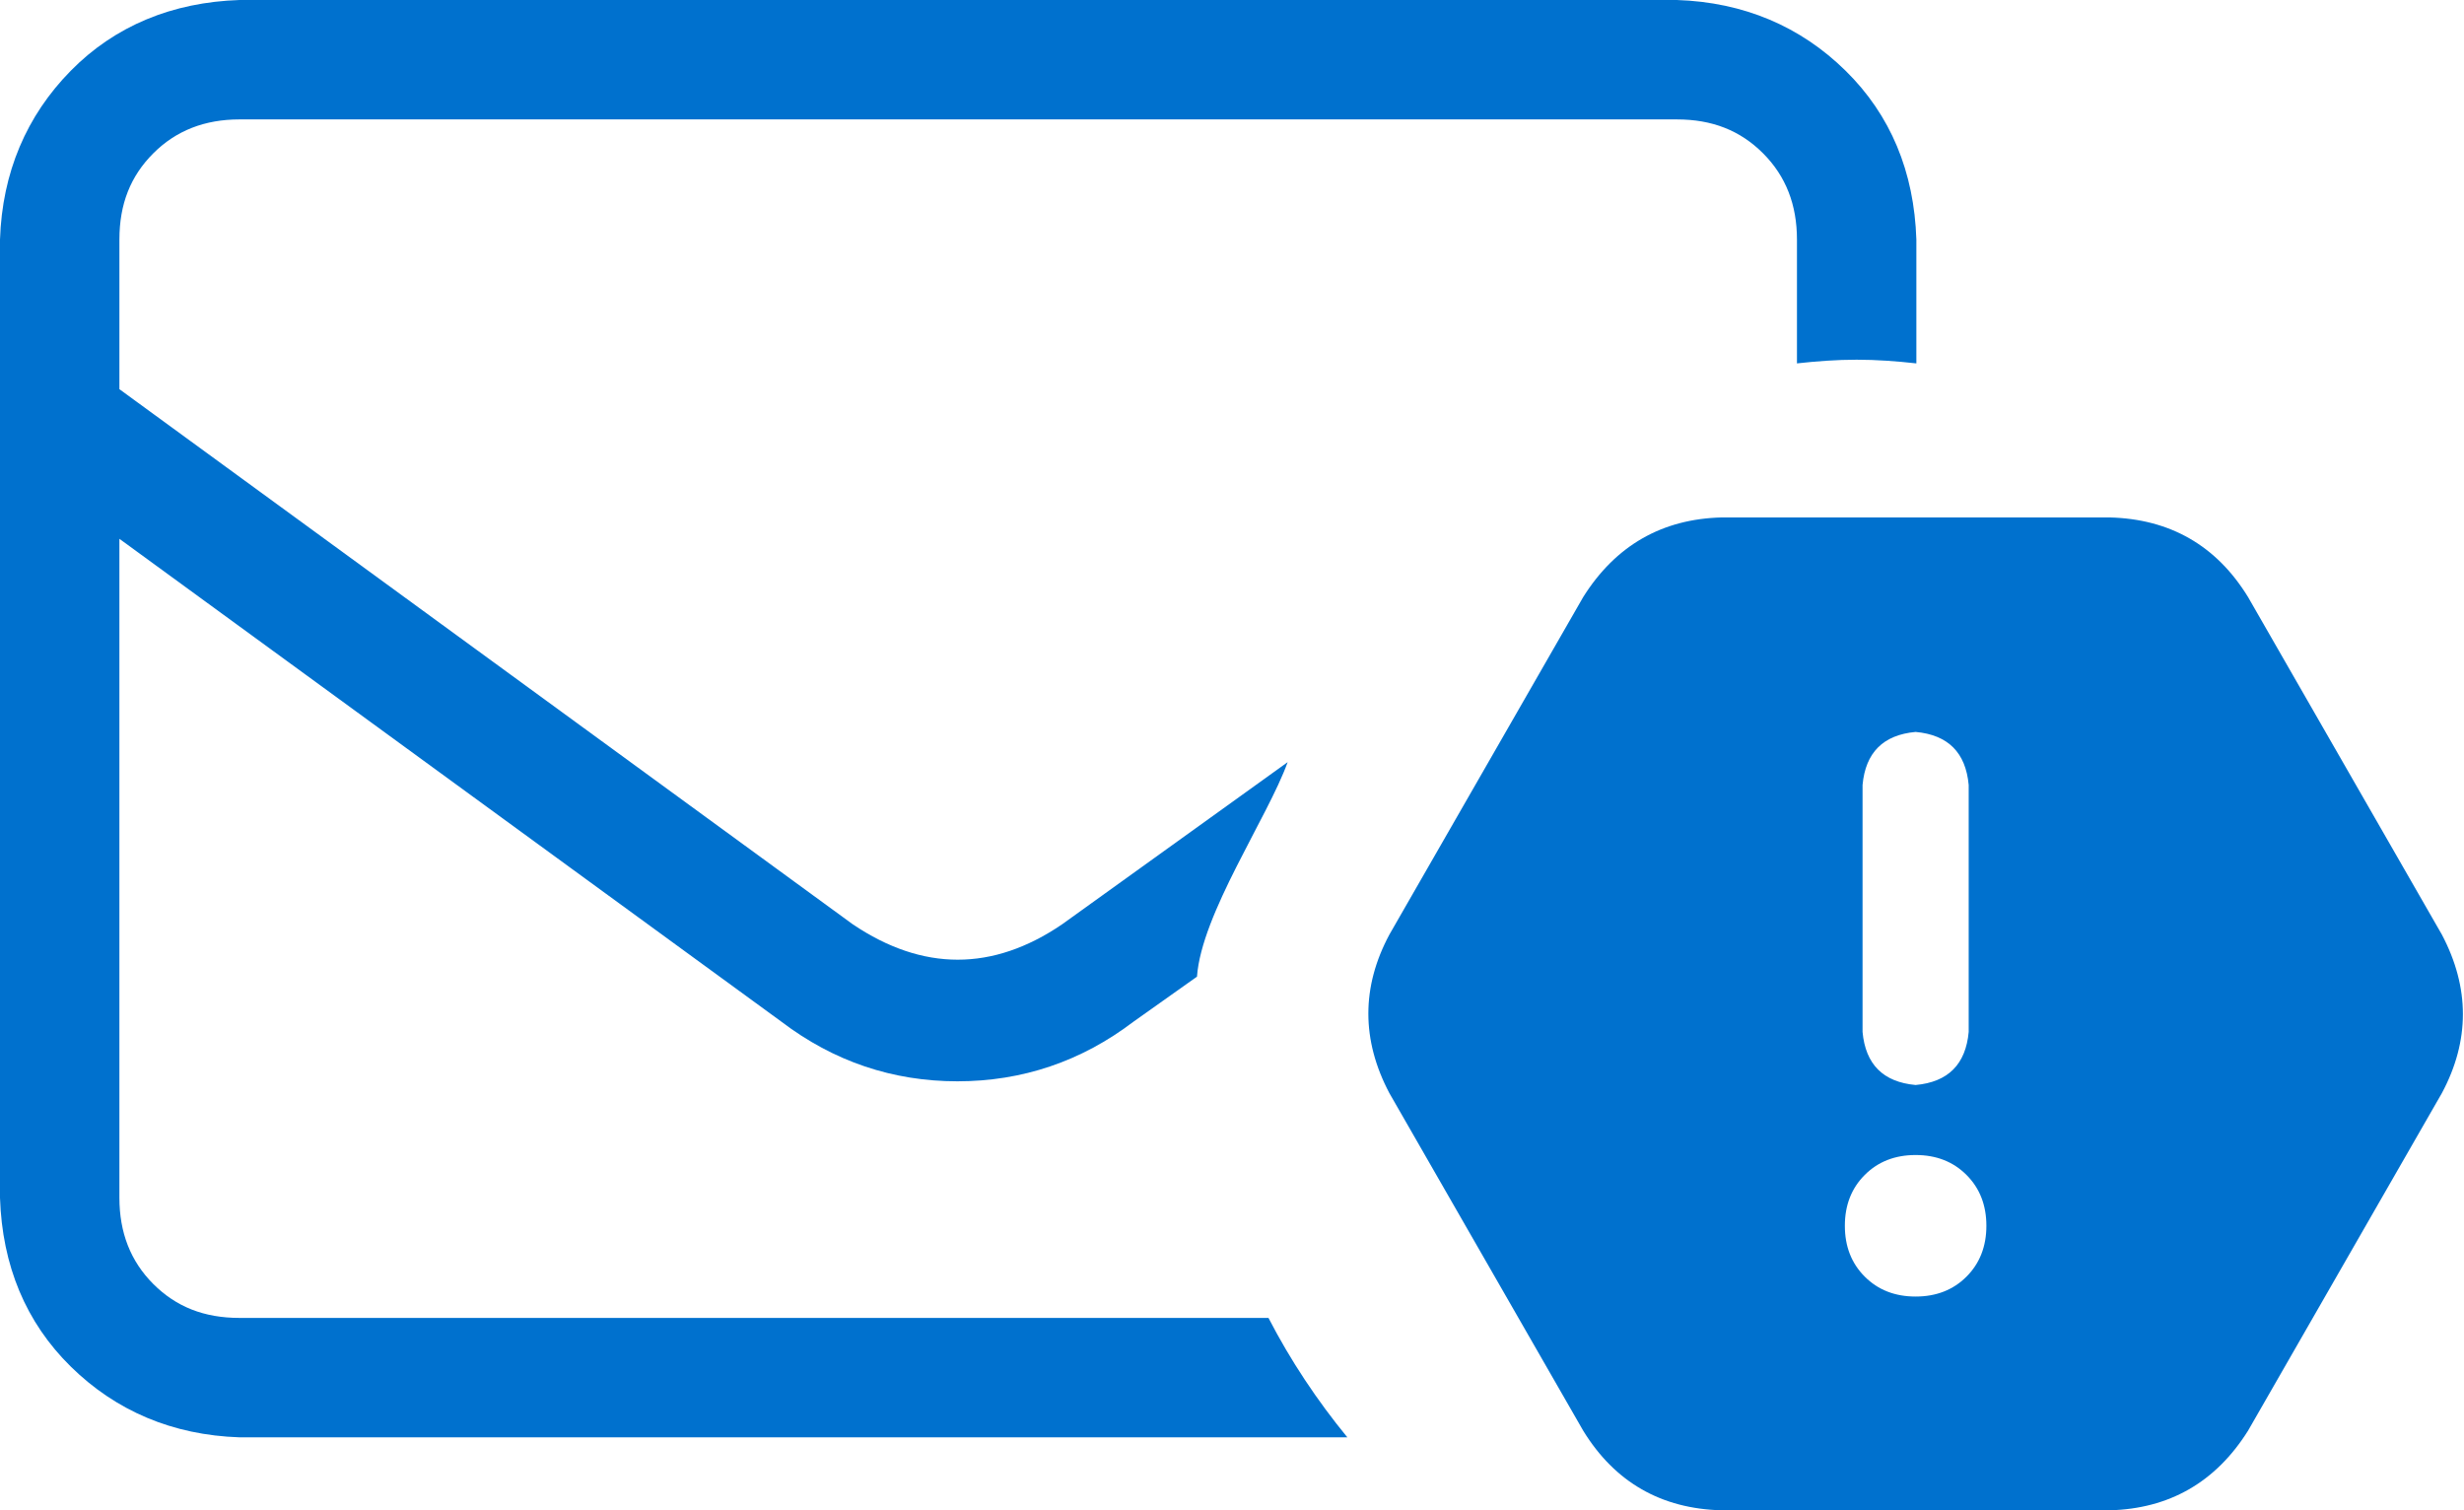
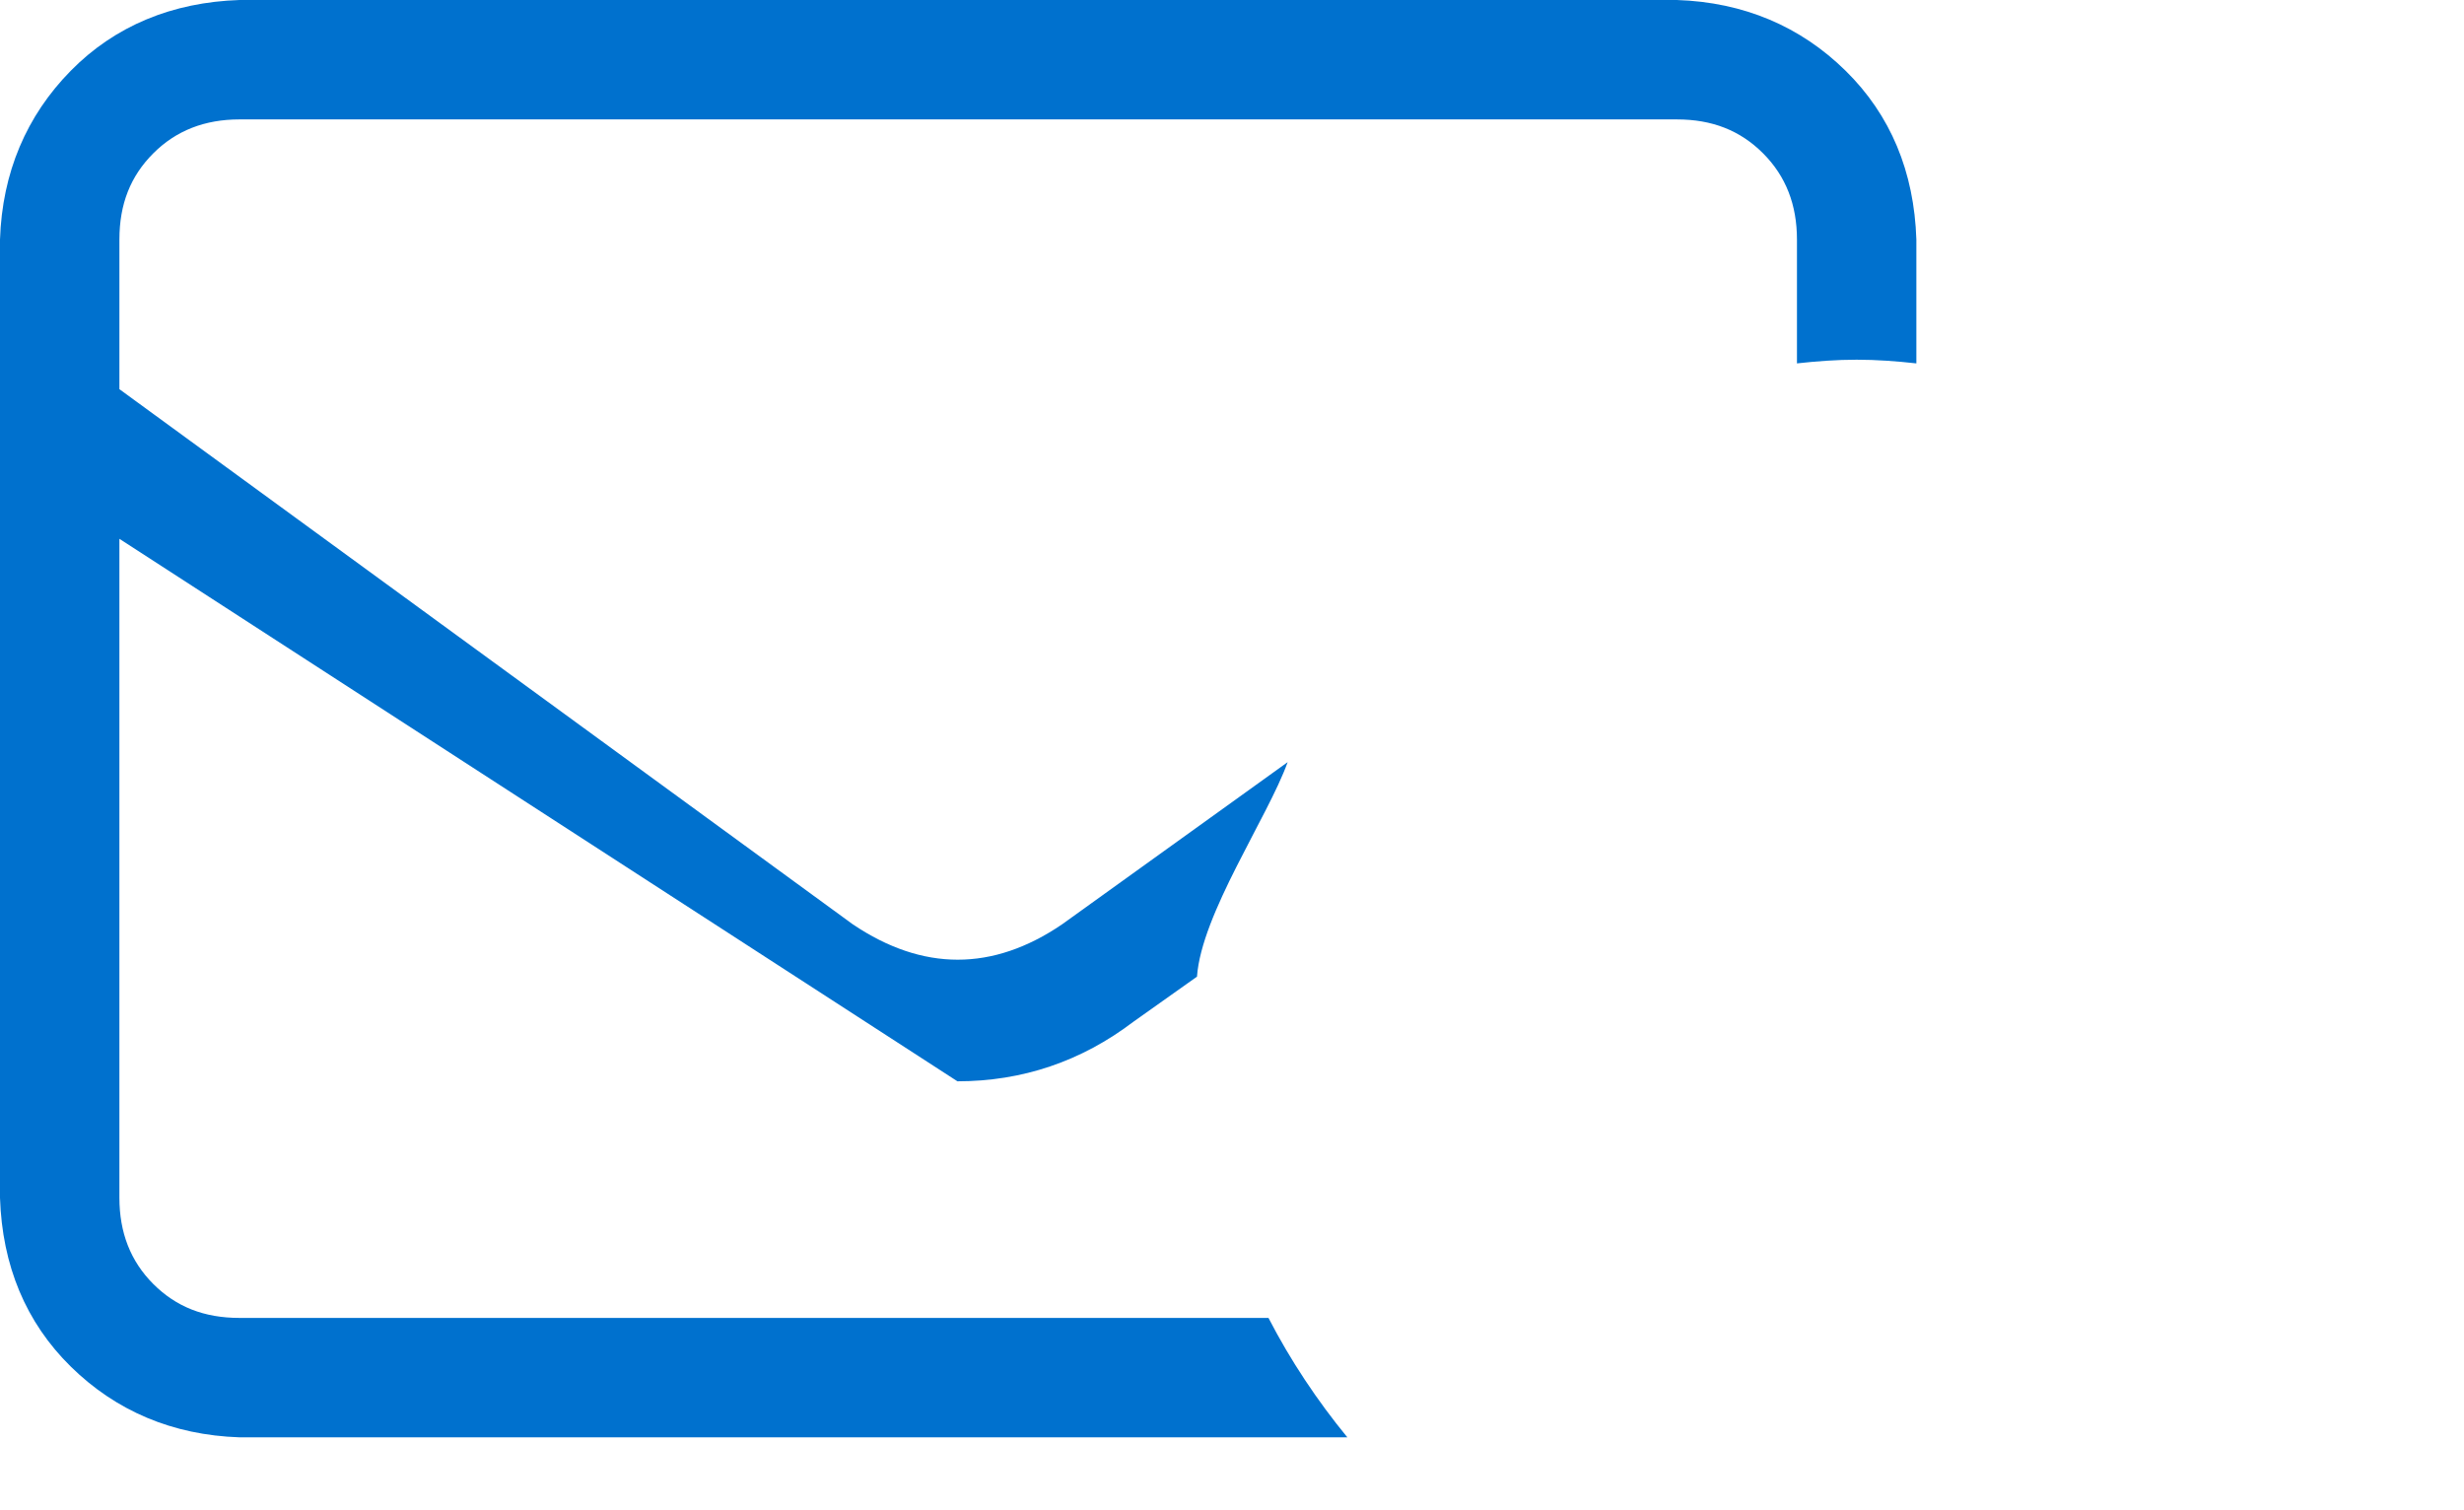
<svg xmlns="http://www.w3.org/2000/svg" id="Layer_2" viewBox="0 0 33.43 20.49">
  <g id="Roadmap">
-     <path d="m3.25,1.62c-.47,0-.86.15-1.17.46s-.46.69-.46,1.17v2.03l9.95,7.26c.95.64,1.9.64,2.84,0l3.06-2.2c-.27.75-1.17,2.06-1.23,2.91l-.86.61c-.71.54-1.51.81-2.39.81s-1.68-.27-2.39-.81L1.62,7.31v8.94c0,.47.15.86.46,1.17s.69.46,1.17.46h13.96c.3.58.66,1.12,1.07,1.62H3.25c-.91-.03-1.68-.36-2.29-.96s-.93-1.37-.96-2.29V3.25c.03-.91.36-1.68.96-2.29S2.34.03,3.25,0h19.5c.91.03,1.68.36,2.29.96s.93,1.37.96,2.29v1.68c-.27-.03-.54-.05-.81-.05s-.54.02-.81.05v-1.68c0-.47-.15-.86-.46-1.17s-.69-.46-1.17-.46H3.25Z" style="fill:#0071ce; stroke-width:0px;" />
-     <path d="m18.85,12.68l2.63-4.58c.44-.7,1.07-1.06,1.88-1.08h5.26c.82.02,1.45.38,1.88,1.08l2.63,4.58c.38.72.38,1.44,0,2.15l-2.63,4.58c-.44.7-1.07,1.06-1.88,1.08h-5.26c-.82-.02-1.45-.38-1.88-1.08l-2.63-4.58c-.38-.72-.38-1.44,0-2.15Zm7.83,3.26c-.18-.18-.41-.27-.69-.27s-.51.09-.69.27c-.18.18-.27.41-.27.69s.09.51.27.69.41.27.69.27.51-.09.69-.27c.18-.18.27-.41.27-.69s-.09-.51-.27-.69Zm-1.41-5.29v3.35c.04.44.28.68.72.72.44-.04.68-.28.72-.72v-3.35c-.04-.44-.28-.68-.72-.72-.44.04-.68.28-.72.72Z" style="fill:#0071ce; stroke-width:0px;" />
+     <path d="m3.25,1.62c-.47,0-.86.15-1.17.46s-.46.69-.46,1.17v2.03l9.95,7.26c.95.64,1.9.64,2.84,0l3.06-2.2c-.27.75-1.17,2.06-1.23,2.91l-.86.61c-.71.54-1.51.81-2.39.81L1.62,7.31v8.94c0,.47.15.86.46,1.17s.69.46,1.17.46h13.96c.3.58.66,1.12,1.07,1.62H3.25c-.91-.03-1.68-.36-2.29-.96s-.93-1.37-.96-2.29V3.25c.03-.91.36-1.68.96-2.29S2.34.03,3.25,0h19.5c.91.03,1.68.36,2.29.96s.93,1.37.96,2.29v1.68c-.27-.03-.54-.05-.81-.05s-.54.02-.81.05v-1.68c0-.47-.15-.86-.46-1.17s-.69-.46-1.17-.46H3.25Z" style="fill:#0071ce; stroke-width:0px;" />
  </g>
</svg>